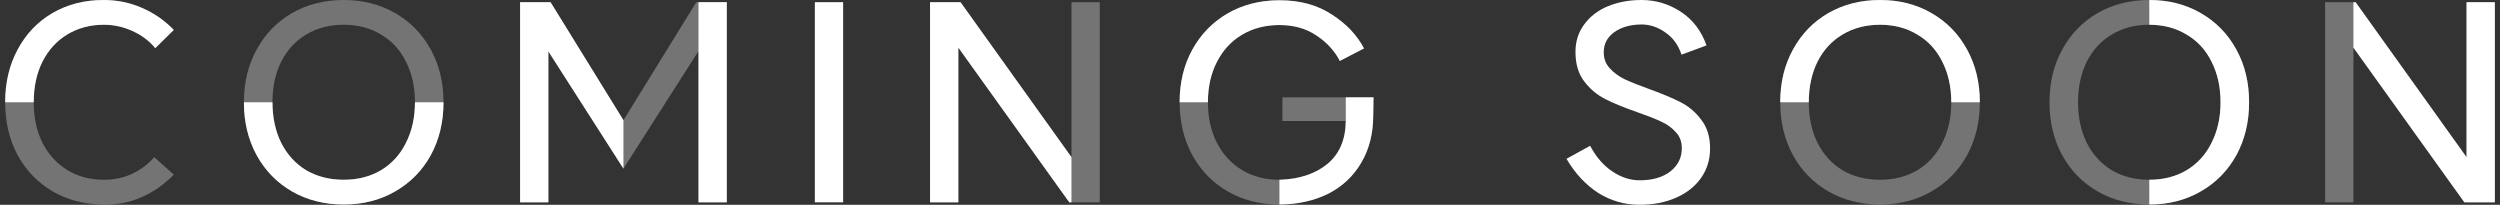
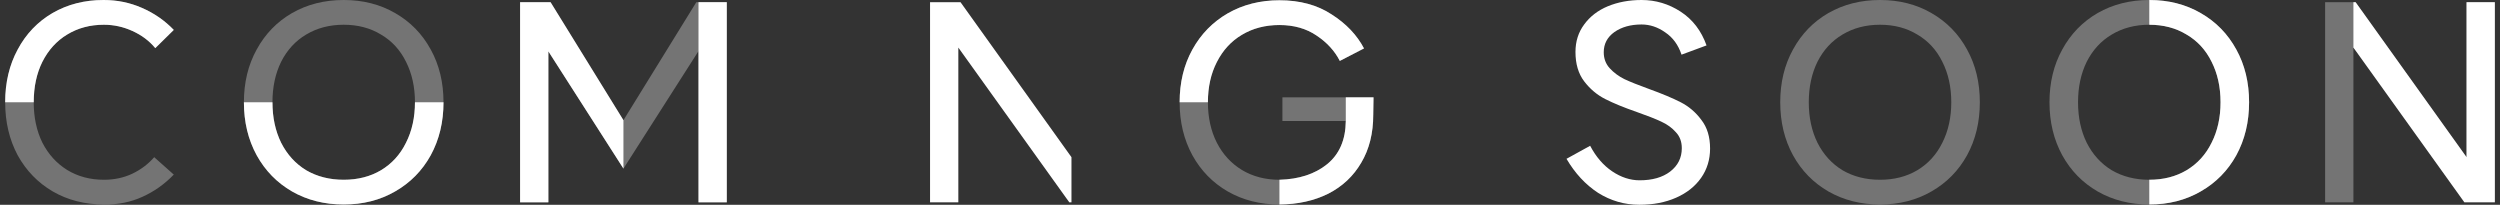
<svg xmlns="http://www.w3.org/2000/svg" width="293" height="24" viewBox="0 0 293 24" fill="none">
  <rect x="0" y="0" width="293" height="24" fill="#333333" stroke="none" />
-   <path d="M292.393 23.713H288.824L275.82 5.578V23.713H272.505V0.255H276.075L289.079 18.422V0.255H292.393V23.713Z" fill="white" fill-opacity="0.32" />
+   <path d="M292.393 23.713L275.82 5.578V23.713H272.505V0.255H276.075L289.079 18.422V0.255H292.393V23.713Z" fill="white" fill-opacity="0.32" />
  <path d="M288.824 23.713H292.394V0.255H289.079V18.422L276.075 0.255H275.82V5.578L288.824 23.713Z" fill="white" />
  <path d="M251.896 21.068C253.554 21.068 255.009 20.696 256.263 19.952C257.538 19.187 258.515 18.114 259.195 16.733C259.896 15.352 260.247 13.769 260.247 11.984C260.247 10.199 259.896 8.616 259.195 7.235C258.515 5.854 257.538 4.792 256.263 4.048C255.009 3.283 253.554 2.9 251.896 2.9C250.239 2.9 248.773 3.283 247.498 4.048C246.244 4.792 245.267 5.854 244.566 7.235C243.886 8.616 243.546 10.199 243.546 11.984C243.546 13.769 243.886 15.352 244.566 16.733C245.267 18.114 246.244 19.187 247.498 19.952C248.773 20.696 250.239 21.068 251.896 21.068ZM240.199 11.984C240.199 9.668 240.699 7.607 241.697 5.801C242.696 3.973 244.077 2.55 245.841 1.53C247.625 0.51 249.644 0 251.896 0C254.149 0 256.157 0.51 257.92 1.53C259.705 2.55 261.097 3.973 262.096 5.801C263.094 7.607 263.594 9.668 263.594 11.984C263.594 14.3 263.094 16.372 262.096 18.199C261.097 20.005 259.705 21.418 257.92 22.438C256.157 23.458 254.149 23.968 251.896 23.968C249.644 23.968 247.625 23.458 245.841 22.438C244.077 21.418 242.696 20.005 241.697 18.199C240.699 16.372 240.199 14.3 240.199 11.984Z" fill="white" fill-opacity="0.32" />
  <path d="M256.263 19.952C255.009 20.696 253.554 21.068 251.896 21.068V23.968C254.149 23.968 256.157 23.458 257.92 22.438C259.705 21.418 261.097 20.005 262.096 18.199C263.094 16.372 263.594 14.3 263.594 11.984C263.594 9.668 263.094 7.607 262.096 5.801C261.097 3.973 259.705 2.55 257.92 1.53C256.157 0.51 254.149 0 251.896 0V2.9C253.554 2.9 255.009 3.283 256.263 4.048C257.538 4.792 258.515 5.854 259.195 7.235C259.896 8.616 260.247 10.199 260.247 11.984C260.247 13.769 259.896 15.352 259.195 16.733C258.515 18.114 257.538 19.187 256.263 19.952Z" fill="white" />
  <path d="M220.34 21.068C221.997 21.068 223.453 20.696 224.706 19.952C225.981 19.187 226.959 18.114 227.639 16.733C228.34 15.352 228.69 13.769 228.69 11.984C228.69 10.199 228.34 8.616 227.639 7.235C226.959 5.854 225.981 4.792 224.706 4.048C223.453 3.283 221.997 2.9 220.34 2.9C218.682 2.9 217.216 3.283 215.941 4.048C214.688 4.792 213.71 5.854 213.009 7.235C212.329 8.616 211.989 10.199 211.989 11.984C211.989 13.769 212.329 15.352 213.009 16.733C213.71 18.114 214.688 19.187 215.941 19.952C217.216 20.696 218.682 21.068 220.34 21.068ZM208.643 11.984C208.643 9.668 209.142 7.607 210.141 5.801C211.139 3.973 212.52 2.55 214.284 1.53C216.069 0.51 218.087 0 220.34 0C222.592 0 224.6 0.51 226.364 1.53C228.149 2.55 229.54 3.973 230.539 5.801C231.538 7.607 232.037 9.668 232.037 11.984C232.037 14.3 231.538 16.372 230.539 18.199C229.54 20.005 228.149 21.418 226.364 22.438C224.6 23.458 222.592 23.968 220.34 23.968C218.087 23.968 216.069 23.458 214.284 22.438C212.52 21.418 211.139 20.005 210.141 18.199C209.142 16.372 208.643 14.3 208.643 11.984Z" fill="white" fill-opacity="0.32" />
-   <path d="M227.639 7.235C228.34 8.616 228.69 10.199 228.69 11.984H232.037C232.037 9.668 231.538 7.607 230.539 5.801C229.54 3.973 228.149 2.55 226.364 1.53C224.6 0.51 222.592 0 220.34 0C218.087 0 216.069 0.51 214.284 1.53C212.52 2.55 211.139 3.973 210.141 5.801C209.142 7.607 208.643 9.668 208.643 11.984H211.989C211.989 10.199 212.329 8.616 213.009 7.235C213.71 5.854 214.688 4.792 215.941 4.048C217.216 3.283 218.682 2.9 220.34 2.9C221.997 2.9 223.453 3.283 224.706 4.048C225.981 4.792 226.959 5.854 227.639 7.235Z" fill="white" />
  <path d="M186.366 17.084C187.046 18.38 187.906 19.378 188.947 20.08C189.989 20.781 191.062 21.131 192.166 21.131C193.654 21.131 194.844 20.791 195.736 20.112C196.65 19.41 197.107 18.497 197.107 17.37C197.107 16.606 196.873 15.979 196.406 15.49C195.959 14.98 195.386 14.566 194.684 14.247C194.004 13.928 193.059 13.556 191.848 13.132C190.318 12.6 189.075 12.09 188.119 11.602C187.162 11.113 186.344 10.422 185.664 9.53C184.985 8.637 184.645 7.49 184.645 6.088C184.645 4.855 184.985 3.782 185.664 2.869C186.344 1.934 187.269 1.222 188.437 0.733C189.627 0.244 190.945 0 192.39 0C194.047 0 195.577 0.457 196.979 1.371C198.382 2.284 199.391 3.602 200.007 5.323L197.075 6.406C196.692 5.259 196.055 4.388 195.162 3.793C194.291 3.177 193.367 2.869 192.39 2.869C191.115 2.869 190.052 3.166 189.202 3.761C188.374 4.356 187.959 5.142 187.959 6.12C187.959 6.863 188.193 7.49 188.661 8C189.128 8.51 189.702 8.935 190.382 9.275C191.062 9.594 192.018 9.976 193.25 10.422C194.78 10.975 196.023 11.495 196.979 11.984C197.935 12.473 198.743 13.163 199.402 14.056C200.081 14.927 200.421 16.043 200.421 17.402C200.421 18.698 200.071 19.846 199.37 20.845C198.668 21.843 197.691 22.619 196.437 23.171C195.184 23.724 193.749 24 192.135 24C190.392 24 188.777 23.532 187.29 22.598C185.824 21.641 184.591 20.313 183.593 18.613L186.366 17.084Z" fill="white" />
  <path d="M160.945 13.451C160.945 15.618 160.478 17.488 159.543 19.06C158.629 20.633 157.344 21.844 155.686 22.694C154.029 23.522 152.116 23.947 149.949 23.968C147.697 23.968 145.678 23.459 143.893 22.439C142.13 21.419 140.749 20.006 139.75 18.2C138.751 16.372 138.252 14.3 138.252 11.984C138.252 9.668 138.751 7.607 139.75 5.801C140.749 3.995 142.13 2.582 143.893 1.562C145.678 0.542 147.697 0.032 149.949 0.032C152.35 0.032 154.39 0.585 156.069 1.69C157.769 2.773 159.033 4.101 159.862 5.674L157.025 7.14C156.43 5.971 155.527 4.983 154.316 4.176C153.105 3.347 151.649 2.933 149.949 2.933C148.292 2.933 146.826 3.315 145.551 4.08C144.297 4.824 143.32 5.886 142.618 7.267C141.917 8.627 141.567 10.2 141.567 11.984C141.567 13.769 141.917 15.352 142.618 16.733C143.32 18.093 144.297 19.156 145.551 19.921C146.826 20.686 148.292 21.068 149.949 21.068C152.244 21.004 154.103 20.399 155.527 19.251C156.972 18.083 157.705 16.393 157.726 14.184H150.3V11.411H160.977L160.945 13.451Z" fill="white" fill-opacity="0.32" />
  <path d="M159.543 19.061C160.478 17.488 160.945 15.618 160.945 13.451L160.977 11.411H157.726V14.184C157.705 16.394 156.972 18.083 155.527 19.252C154.103 20.399 152.244 21.005 149.949 21.069V23.969C152.117 23.948 154.029 23.523 155.686 22.694C157.344 21.844 158.629 20.633 159.543 19.061Z" fill="white" />
  <path d="M139.75 5.801C138.751 7.607 138.252 9.668 138.252 11.984H141.567C141.567 10.2 141.917 8.627 142.618 7.267C143.32 5.886 144.297 4.824 145.551 4.08C146.826 3.315 148.292 2.933 149.949 2.933C151.649 2.933 153.105 3.347 154.316 4.176C155.527 4.983 156.43 5.971 157.025 7.14L159.862 5.674C159.033 4.101 157.769 2.773 156.069 1.69C154.39 0.585 152.35 0.032 149.949 0.032C147.697 0.032 145.678 0.542 143.893 1.562C142.13 2.582 140.749 3.995 139.75 5.801Z" fill="white" />
-   <path d="M128.89 23.713H125.321L112.317 5.578V23.713H109.002V0.255H112.572L125.576 18.422V0.255H128.89V23.713Z" fill="white" fill-opacity="0.32" />
  <path d="M112.317 5.578L125.321 23.713H125.576V18.422L112.572 0.255H109.002V23.713H112.317V5.578Z" fill="white" />
-   <path d="M98.815 0.255V23.713H95.5V0.255H98.815Z" fill="white" />
  <path d="M64.27 6.024V23.713H60.955V0.255H64.525L73.067 14.088L81.609 0.255H85.178V23.713H81.863V5.992L73.067 19.761L64.27 6.024Z" fill="white" fill-opacity="0.32" />
  <path d="M85.179 23.713V0.255H81.864V5.992V23.713H85.179Z" fill="white" />
  <path d="M64.27 23.713V6.024L73.067 19.761V14.088L64.525 0.255H60.955V23.713H64.27Z" fill="white" />
  <path d="M40.282 21.068C41.94 21.068 43.395 20.696 44.649 19.952C45.924 19.187 46.901 18.114 47.581 16.733C48.282 15.352 48.633 13.769 48.633 11.984C48.633 10.199 48.282 8.616 47.581 7.235C46.901 5.854 45.924 4.792 44.649 4.048C43.395 3.283 41.94 2.9 40.282 2.9C38.625 2.9 37.159 3.283 35.884 4.048C34.63 4.792 33.653 5.854 32.952 7.235C32.272 8.616 31.932 10.199 31.932 11.984C31.932 13.769 32.272 15.352 32.952 16.733C33.653 18.114 34.63 19.187 35.884 19.952C37.159 20.696 38.625 21.068 40.282 21.068ZM28.585 11.984C28.585 9.668 29.084 7.607 30.083 5.801C31.082 3.973 32.463 2.55 34.226 1.53C36.011 0.51 38.03 0 40.282 0C42.535 0 44.542 0.51 46.306 1.53C48.091 2.55 49.483 3.973 50.481 5.801C51.48 7.607 51.979 9.668 51.979 11.984C51.979 14.3 51.48 16.372 50.481 18.199C49.483 20.005 48.091 21.418 46.306 22.438C44.542 23.458 42.535 23.968 40.282 23.968C38.03 23.968 36.011 23.458 34.226 22.438C32.463 21.418 31.082 20.005 30.083 18.199C29.084 16.372 28.585 14.3 28.585 11.984Z" fill="white" fill-opacity="0.32" />
  <path d="M44.649 19.952C43.395 20.696 41.94 21.068 40.282 21.068C38.625 21.068 37.159 20.696 35.884 19.952C34.63 19.187 33.653 18.114 32.952 16.733C32.272 15.352 31.932 13.769 31.932 11.984H28.585C28.585 14.3 29.084 16.372 30.083 18.199C31.082 20.005 32.463 21.418 34.226 22.438C36.011 23.458 38.03 23.968 40.282 23.968C42.535 23.968 44.542 23.458 46.306 22.438C48.091 21.418 49.483 20.005 50.481 18.199C51.48 16.372 51.979 14.3 51.979 11.984H48.633C48.633 13.769 48.282 15.352 47.581 16.733C46.901 18.114 45.924 19.187 44.649 19.952Z" fill="white" />
  <path d="M12.208 23.968C9.956 23.968 7.948 23.458 6.184 22.438C4.442 21.418 3.071 20.005 2.073 18.199C1.095 16.372 0.606 14.3 0.606 11.984C0.606 9.668 1.095 7.607 2.073 5.801C3.05 3.973 4.41 2.55 6.152 1.53C7.916 0.51 9.913 0 12.144 0C13.738 0 15.236 0.308 16.638 0.924C18.062 1.541 19.305 2.401 20.367 3.506L18.2 5.641C17.499 4.792 16.606 4.122 15.523 3.633C14.46 3.145 13.345 2.9 12.176 2.9C10.561 2.9 9.127 3.283 7.873 4.048C6.641 4.792 5.674 5.854 4.973 7.235C4.293 8.595 3.953 10.178 3.953 11.984C3.953 13.769 4.293 15.352 4.973 16.733C5.674 18.093 6.641 19.155 7.873 19.92C9.127 20.685 10.561 21.068 12.176 21.068C13.387 21.068 14.492 20.834 15.491 20.366C16.511 19.878 17.371 19.23 18.073 18.422L20.367 20.462C19.284 21.588 18.051 22.459 16.67 23.076C15.31 23.692 13.823 23.989 12.208 23.968Z" fill="white" fill-opacity="0.32" />
  <path d="M2.073 5.801C1.095 7.607 0.606 9.668 0.606 11.984H3.953C3.953 10.178 4.293 8.595 4.973 7.235C5.674 5.854 6.641 4.792 7.873 4.048C9.127 3.283 10.561 2.9 12.176 2.9C13.345 2.9 14.46 3.145 15.523 3.633C16.606 4.122 17.499 4.792 18.2 5.641L20.367 3.506C19.305 2.401 18.062 1.541 16.638 0.924C15.236 0.308 13.738 0 12.144 0C9.913 0 7.916 0.51 6.152 1.53C4.41 2.55 3.05 3.973 2.073 5.801Z" fill="white" />
</svg>